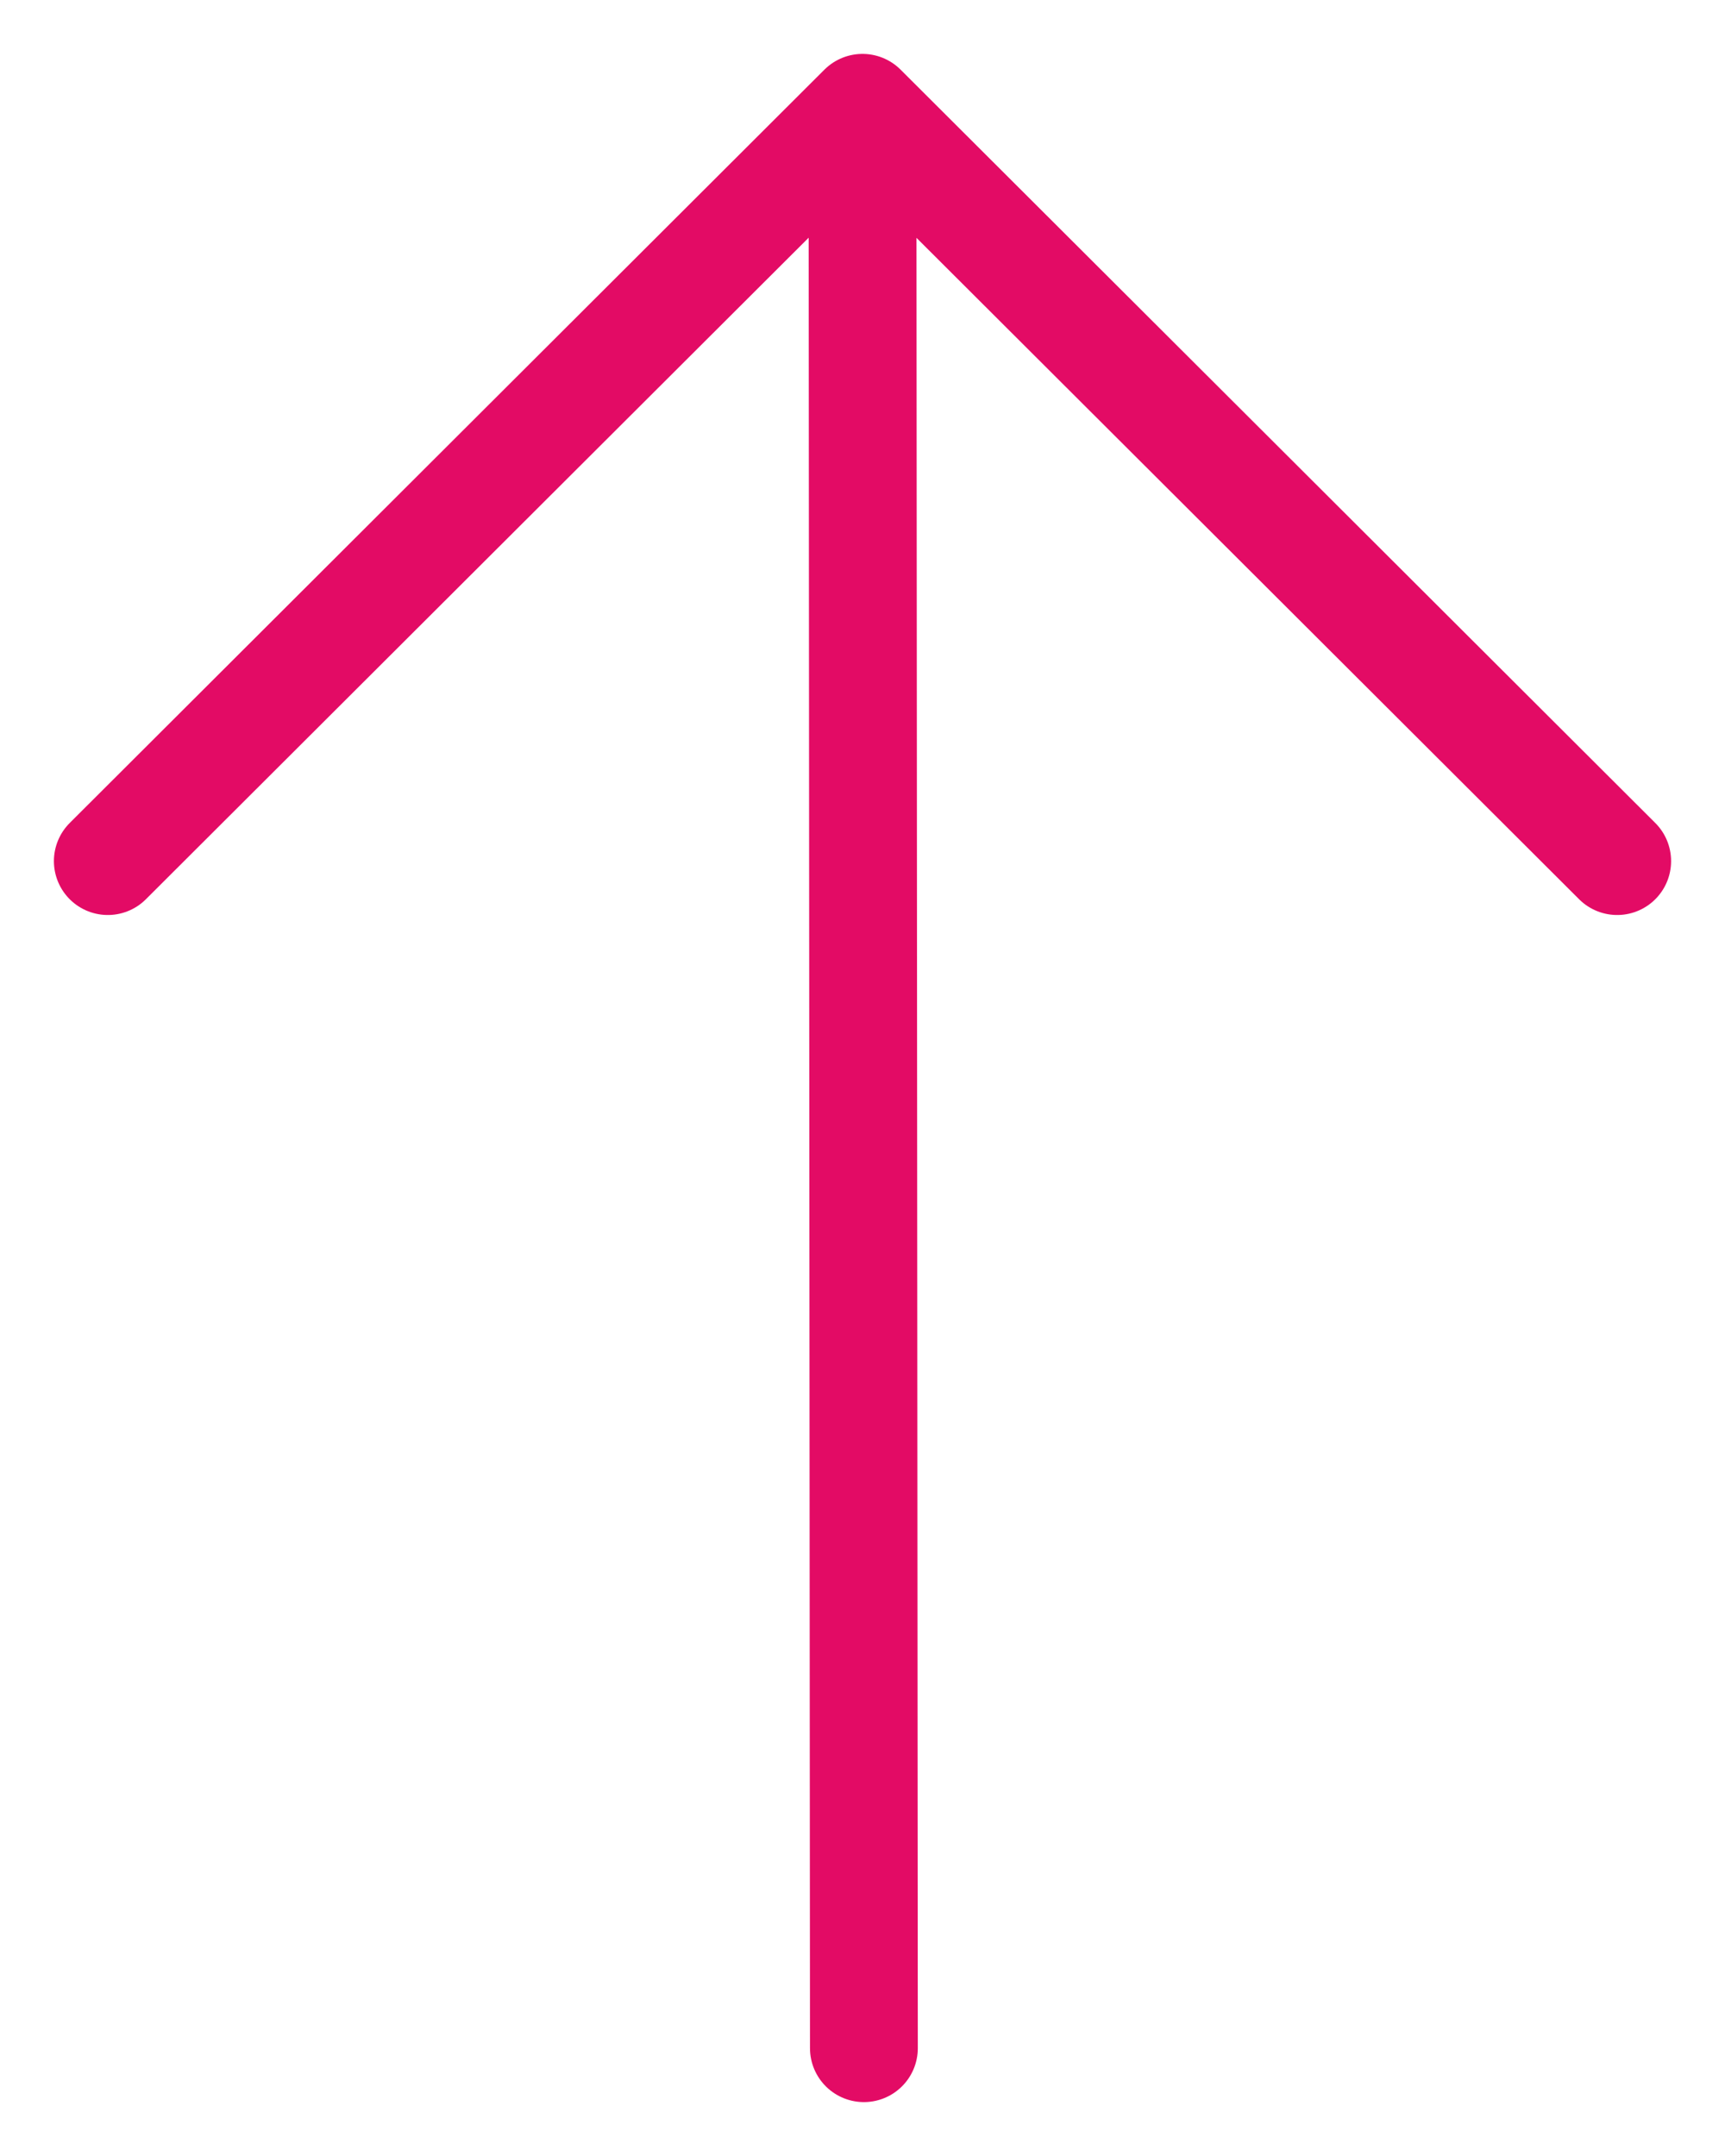
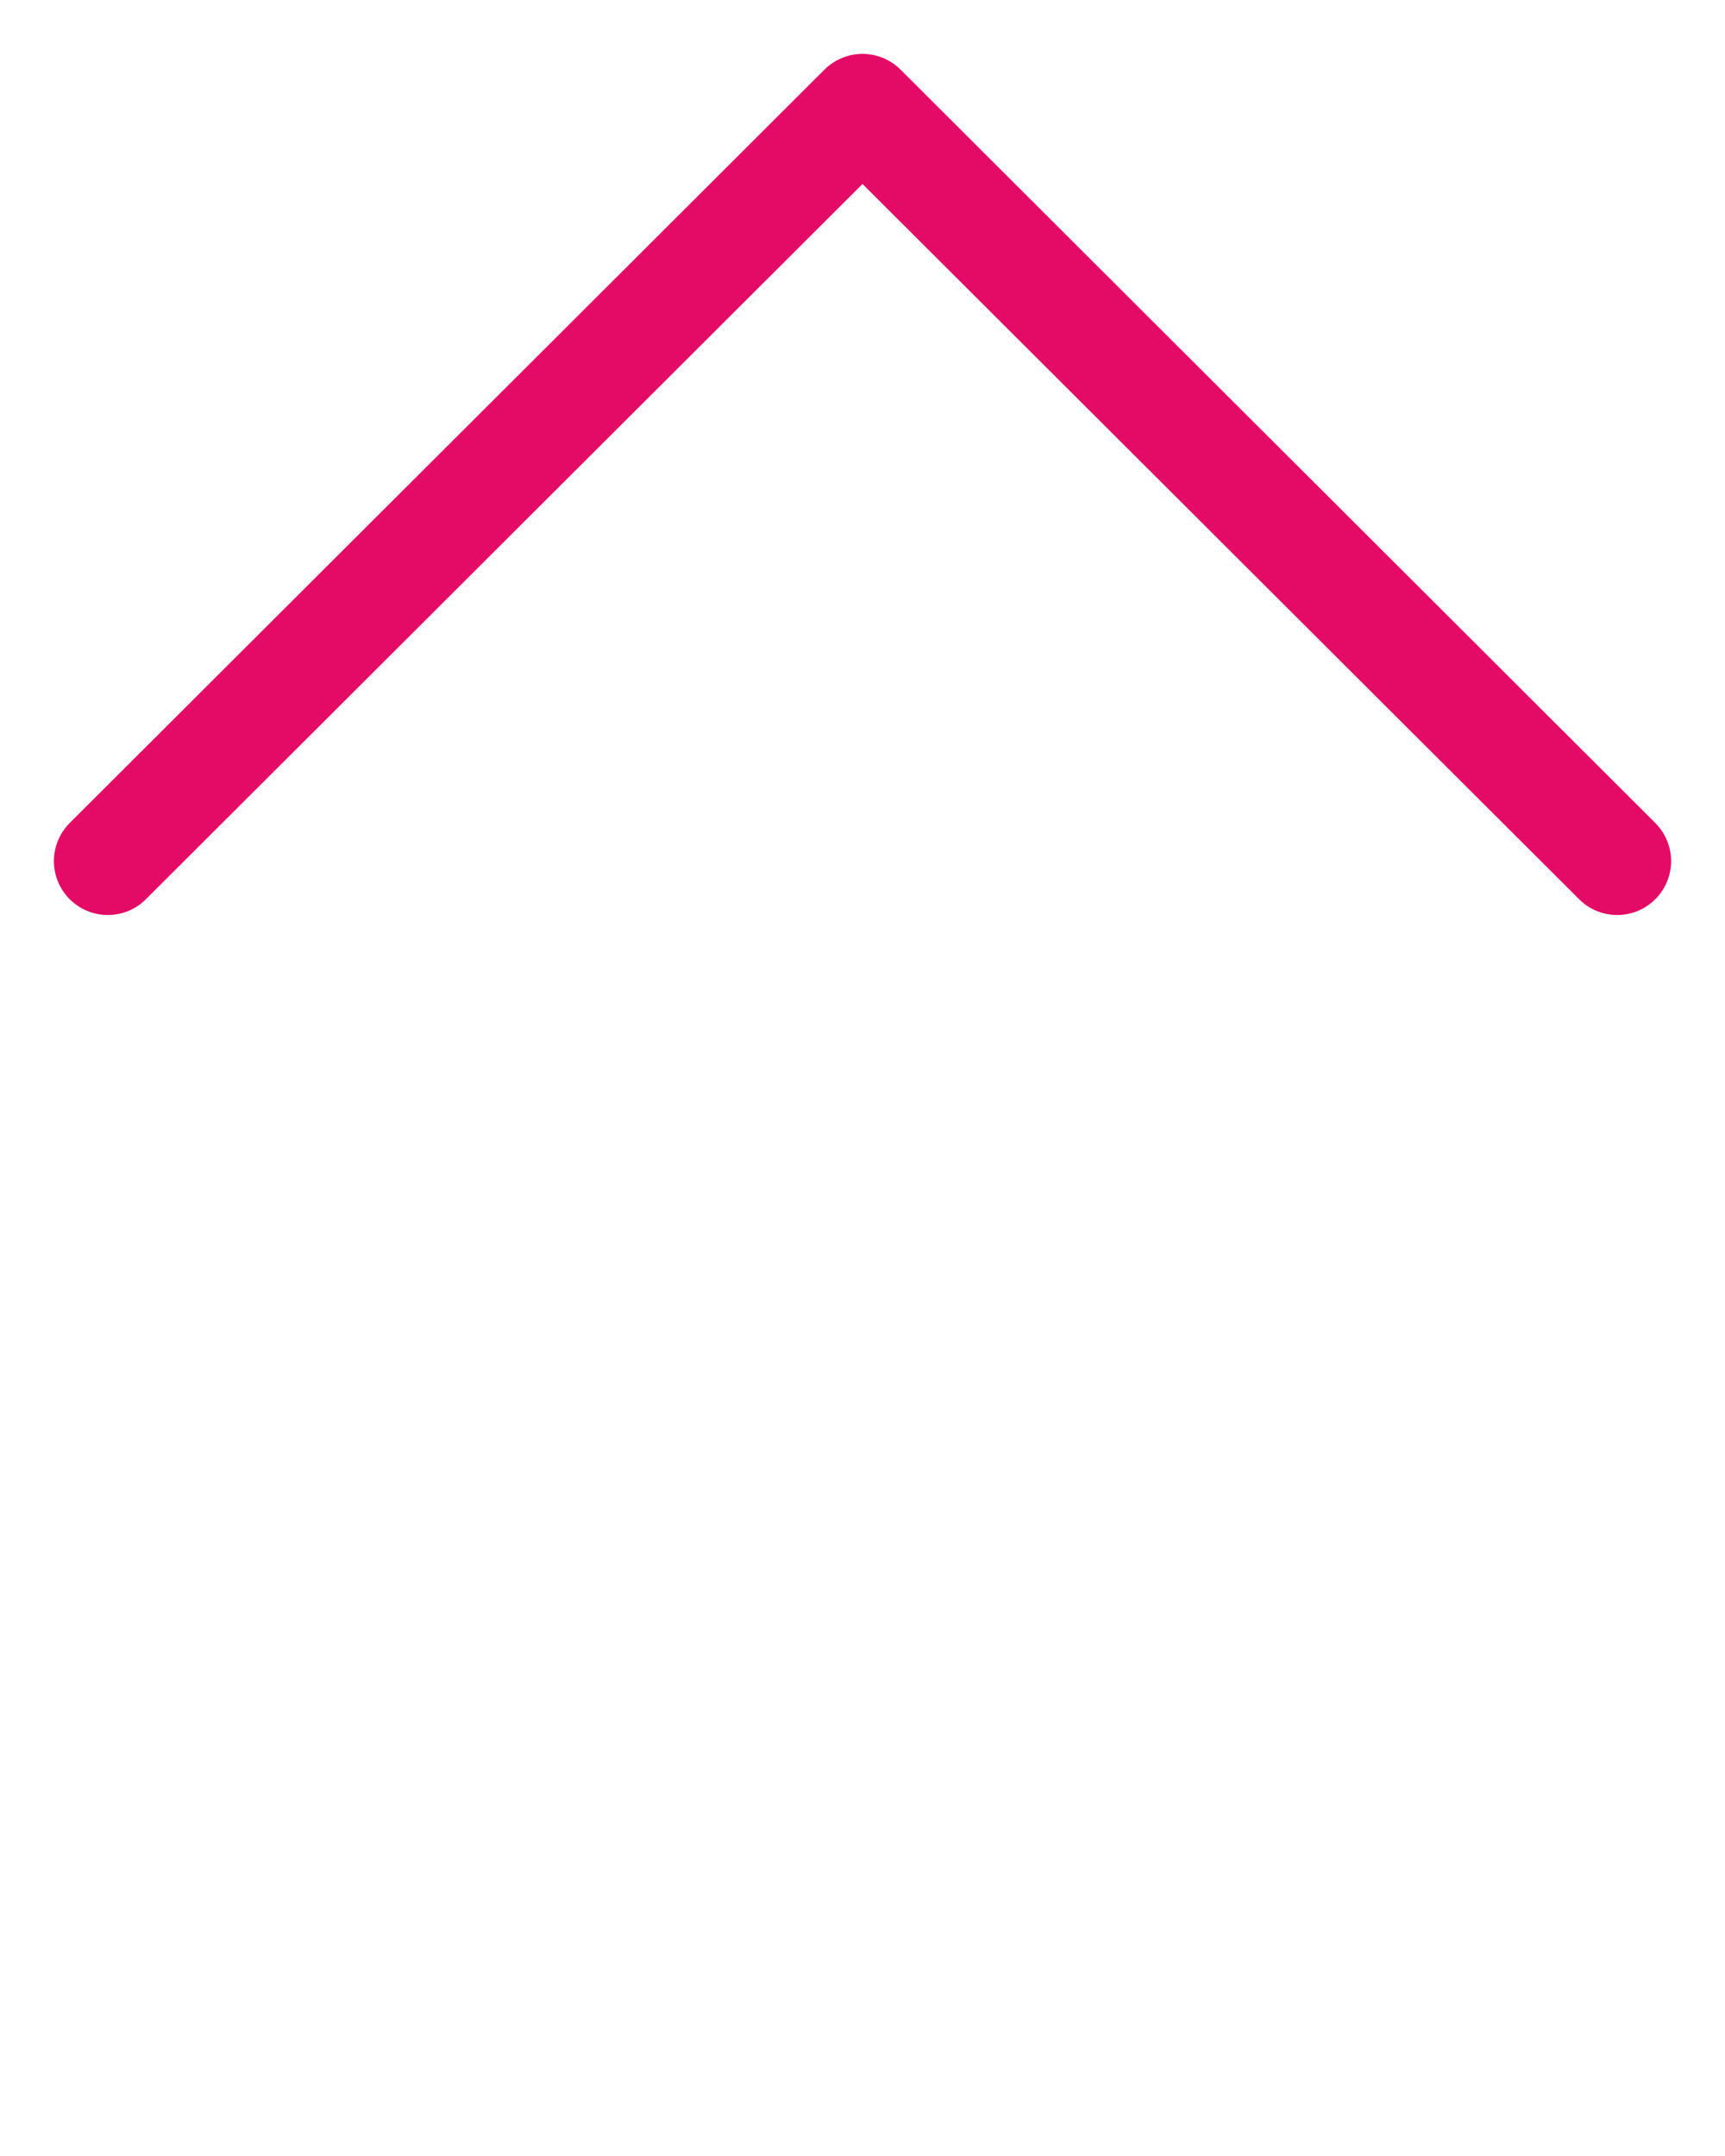
<svg xmlns="http://www.w3.org/2000/svg" width="16" height="20" viewBox="0 0 16 20" fill="none">
-   <path d="M8.013 19L8 1.211M15 7.988L8 1L1 7.988" stroke="#E30B65" stroke-linecap="round" stroke-linejoin="round" />
+   <path d="M8.013 19M15 7.988L8 1L1 7.988" stroke="#E30B65" stroke-linecap="round" stroke-linejoin="round" />
</svg>